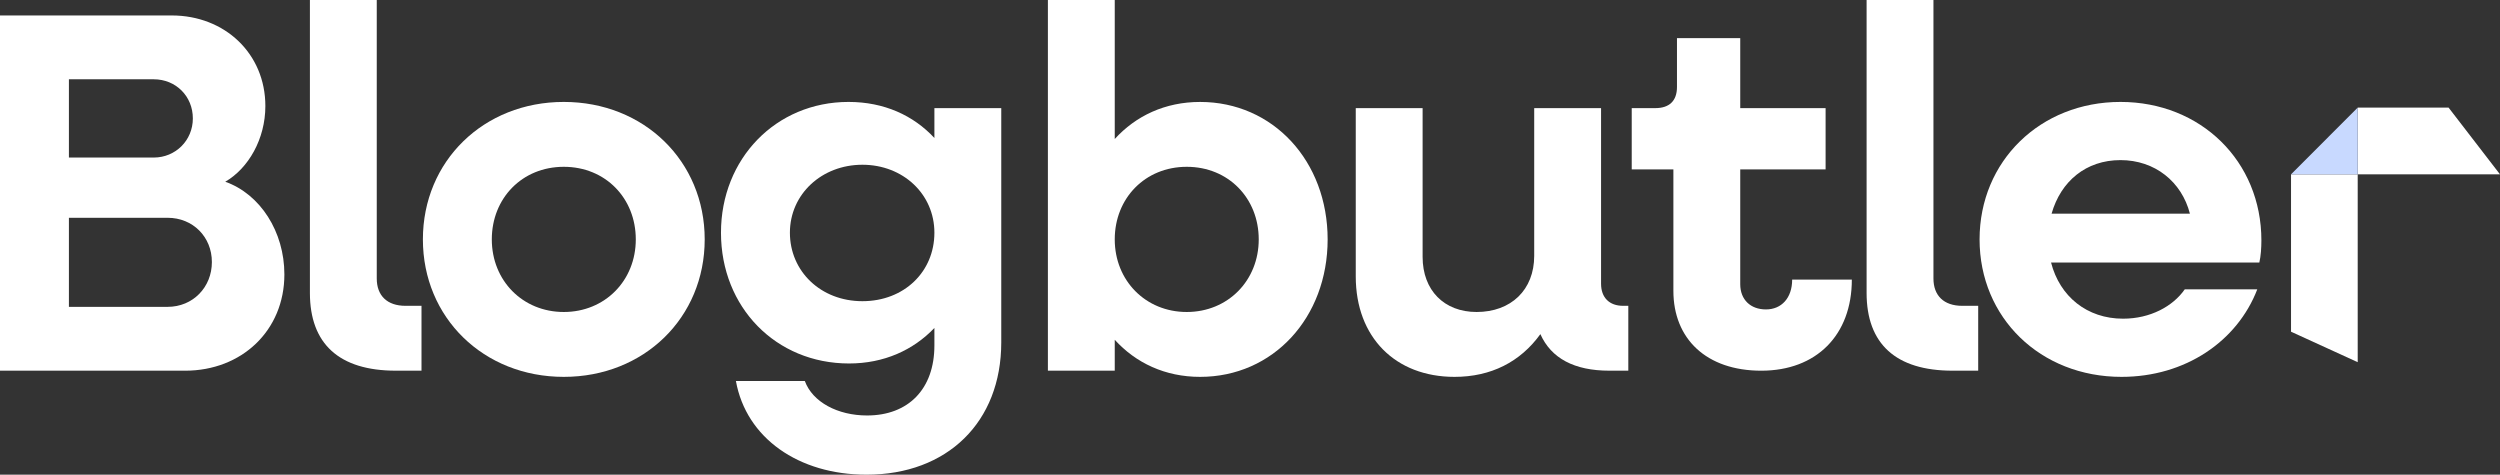
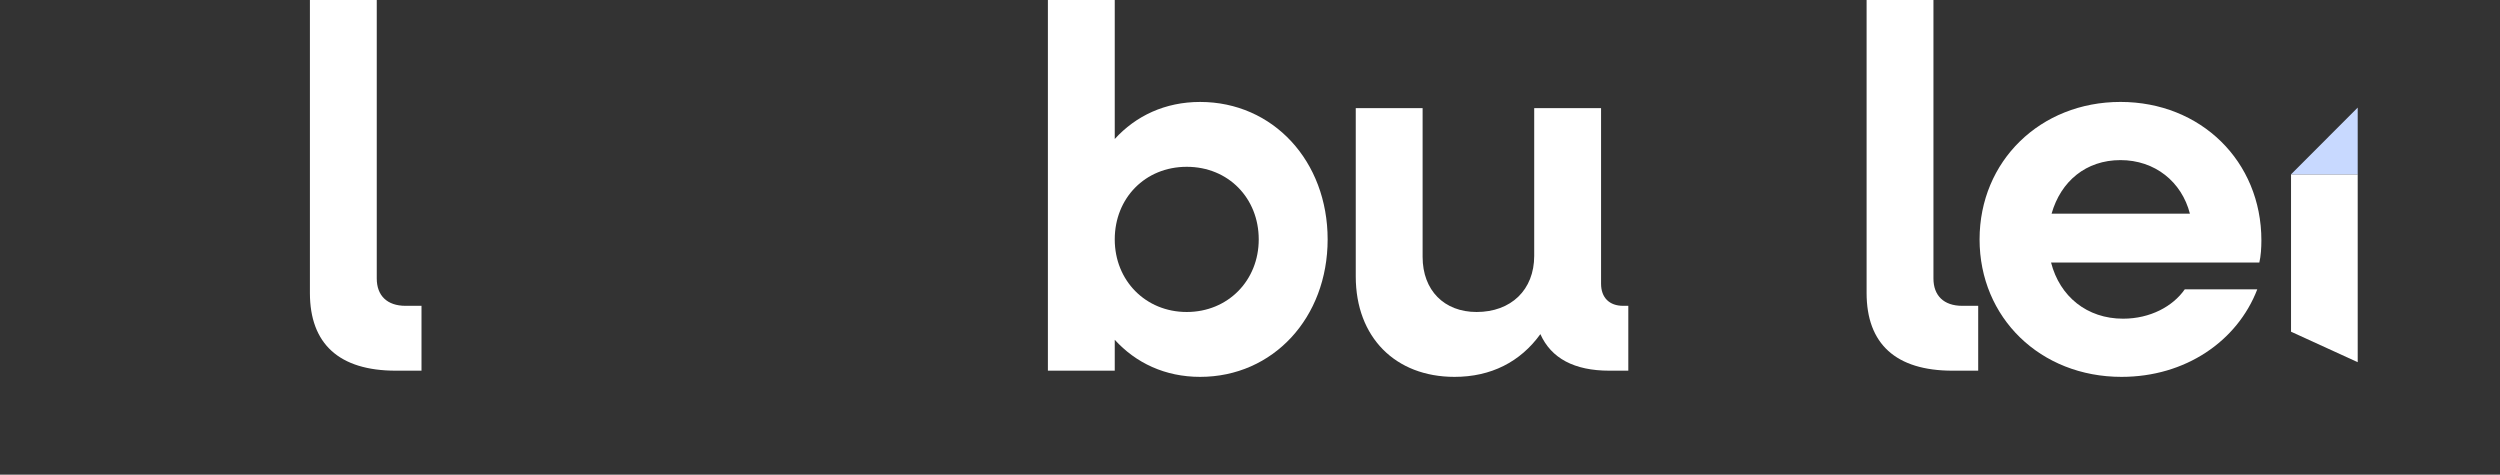
<svg xmlns="http://www.w3.org/2000/svg" width="158" height="30" viewBox="0 0 158 30" fill="none">
  <rect x="0" y="0" width="158" height="30" fill="#333333" stroke="none" />
  <g clip-path="url(#clip0_1_2878)">
-     <path d="M0 0.977H10.855C14.203 0.977 16.771 3.384 16.771 6.703C16.771 8.786 15.698 10.64 14.236 11.486C16.446 12.267 17.973 14.643 17.973 17.343C17.973 20.89 15.276 23.428 11.7 23.428H0V0.977ZM4.355 5.011V9.957H9.718C11.083 9.957 12.188 8.883 12.188 7.484C12.188 6.085 11.116 5.011 9.718 5.011H4.355ZM4.355 13.764V19.393H10.595C12.188 19.393 13.391 18.157 13.391 16.562C13.391 14.968 12.188 13.764 10.595 13.764H4.355Z" fill="white" />
    <path d="M19.586 18.514V0H23.811V17.603C23.811 18.677 24.461 19.328 25.631 19.328H26.639V23.427H25.014C21.439 23.427 19.586 21.735 19.586 18.514Z" fill="white" />
-     <path d="M26.727 15.13C26.727 10.184 30.562 6.442 35.632 6.442C40.702 6.442 44.537 10.184 44.537 15.13C44.537 20.076 40.702 23.818 35.632 23.818C30.562 23.818 26.727 20.076 26.727 15.13ZM40.182 15.13C40.182 12.527 38.265 10.542 35.632 10.542C32.999 10.542 31.082 12.527 31.082 15.13C31.082 17.733 33.032 19.718 35.632 19.718C38.232 19.718 40.182 17.733 40.182 15.13Z" fill="white" />
-     <path d="M45.566 14.707C45.566 10.022 49.044 6.442 53.627 6.442C55.869 6.442 57.722 7.288 59.054 8.72V6.833H63.28V21.638C63.28 26.681 59.867 30 54.764 30C50.474 30 47.159 27.69 46.509 24.078H50.864C51.352 25.412 52.944 26.258 54.797 26.258C57.397 26.258 59.054 24.599 59.054 21.833V20.727C57.722 22.126 55.869 22.972 53.659 22.972C49.044 22.972 45.566 19.425 45.566 14.707ZM59.054 14.707C59.054 12.267 57.072 10.412 54.504 10.412C51.937 10.412 49.922 12.267 49.922 14.707C49.922 17.147 51.872 19.035 54.504 19.035C57.137 19.035 59.054 17.18 59.054 14.707Z" fill="white" />
    <path d="M66.227 0H70.452V8.785C71.784 7.321 73.637 6.443 75.847 6.443C80.462 6.443 83.907 10.184 83.907 15.13C83.907 20.076 80.462 23.818 75.847 23.818C73.637 23.818 71.784 22.939 70.452 21.475V23.427H66.227V0ZM79.552 15.13C79.552 12.527 77.635 10.542 75.002 10.542C72.369 10.542 70.452 12.527 70.452 15.13C70.452 17.733 72.402 19.718 75.002 19.718C77.602 19.718 79.552 17.733 79.552 15.13Z" fill="white" />
    <path d="M85.684 17.473V6.833H89.909V16.236C89.909 18.351 91.274 19.718 93.321 19.718C95.499 19.718 96.962 18.319 96.962 16.171V6.833H101.187V17.928C101.187 18.807 101.707 19.328 102.584 19.328H102.909V23.427H101.707C99.497 23.427 98.034 22.646 97.352 21.117C96.084 22.874 94.231 23.818 91.924 23.818C88.186 23.818 85.684 21.312 85.684 17.473Z" fill="white" />
-     <path d="M105.758 18.384V10.705H103.125V6.833H104.62C105.498 6.833 105.985 6.378 105.985 5.499V2.408H109.983V6.833H115.378V10.705H109.983V17.961C109.983 18.938 110.633 19.556 111.608 19.556C112.583 19.556 113.265 18.84 113.265 17.669H117.036C117.036 21.183 114.793 23.428 111.315 23.428C107.838 23.428 105.758 21.41 105.758 18.384Z" fill="white" />
    <path d="M117.969 18.514V0H122.194V17.603C122.194 18.677 122.844 19.328 124.014 19.328H125.022V23.427H123.396C119.821 23.427 117.969 21.735 117.969 18.514Z" fill="white" />
    <path d="M125.109 15.13C125.109 10.184 128.945 6.442 134.015 6.442C139.085 6.442 142.92 10.184 142.92 15.195C142.92 15.651 142.888 16.171 142.79 16.594H129.627C130.18 18.742 131.902 20.141 134.177 20.141C135.9 20.141 137.33 19.36 138.077 18.286H142.66C141.393 21.573 138.11 23.818 134.08 23.818C128.945 23.818 125.109 20.076 125.109 15.13ZM129.66 13.503H138.402C137.882 11.486 136.192 10.119 134.015 10.119C131.837 10.119 130.245 11.453 129.66 13.503Z" fill="white" />
-     <path d="M149.008 6.8V11.019H158L154.75 6.8H149.008Z" fill="white" />
    <path d="M144.793 20.964L149.007 22.89V11.019H144.793V20.964Z" fill="white" />
    <path d="M149.007 6.8V11.019H144.793L149.007 6.8Z" fill="#C8D9FF" />
  </g>
  <defs>
    <clipPath id="clip0_1_2878">
      <rect width="158" height="30" fill="white" />
    </clipPath>
  </defs>
</svg>